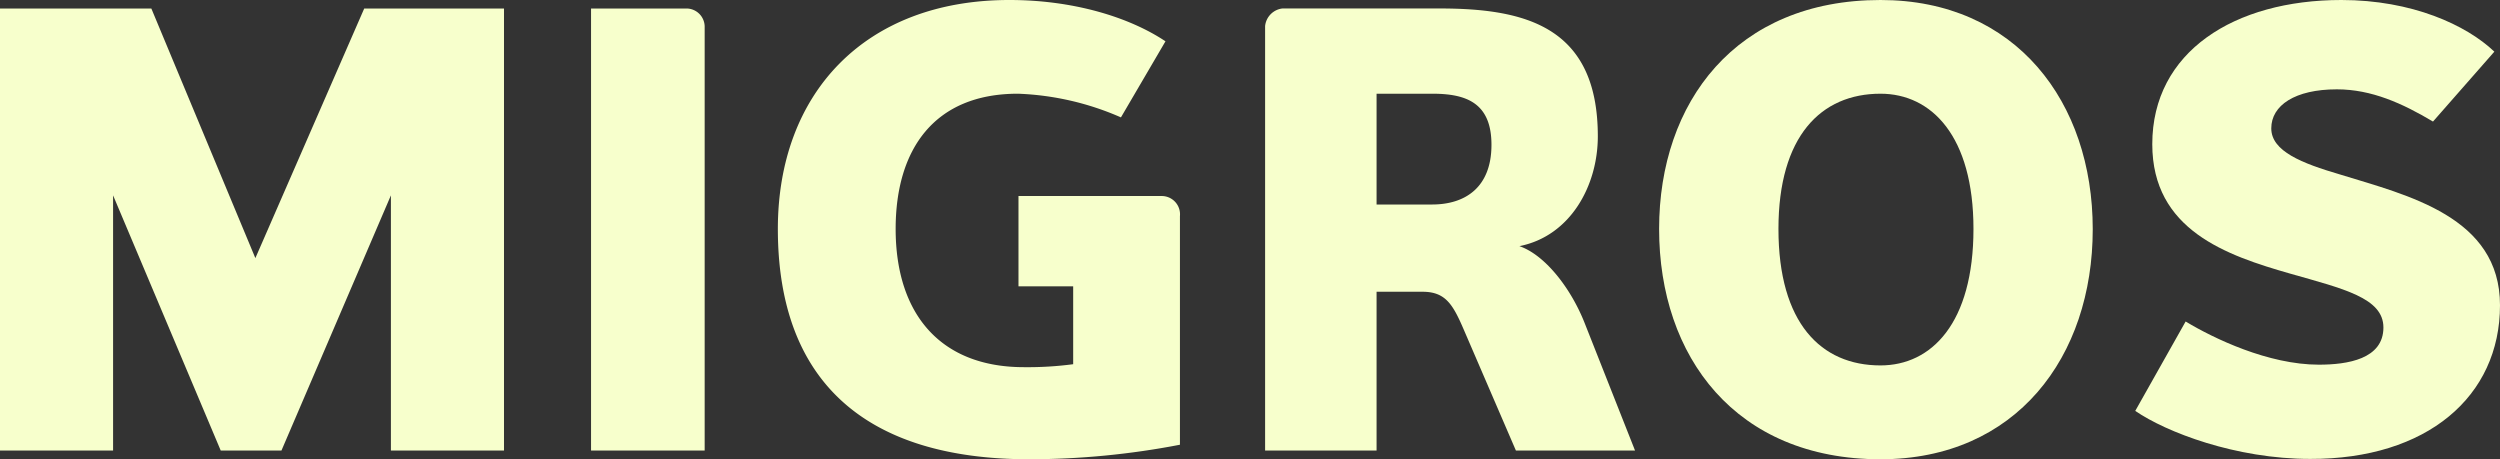
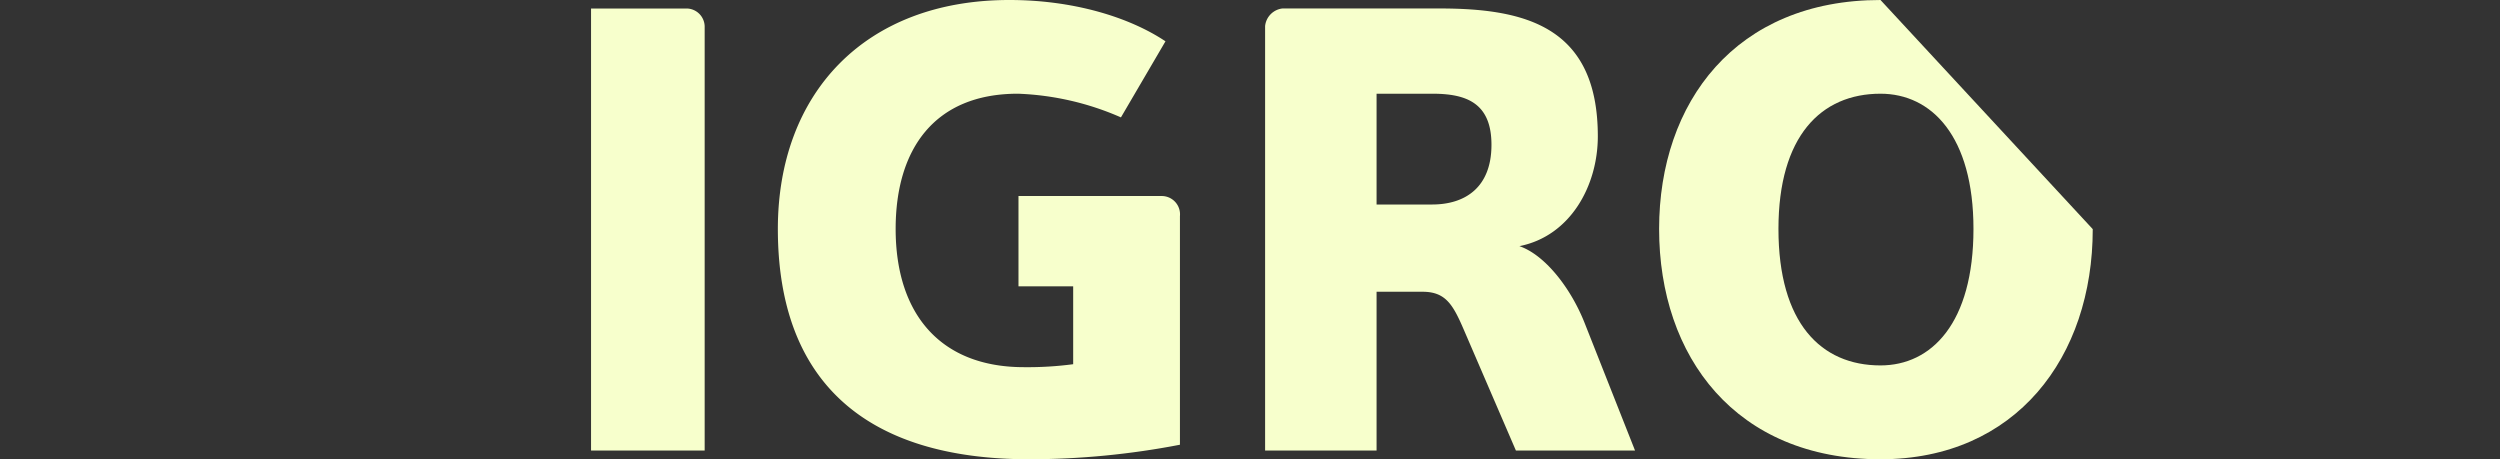
<svg xmlns="http://www.w3.org/2000/svg" id="Ebene_1" data-name="Ebene 1" viewBox="0 0 371.63 68.24">
  <rect x="0" y="0" width="371.63" height="68.24" fill="#333333" stroke="none" />
  <defs>
    <style>.cls-1{fill:#f7ffcc;}</style>
  </defs>
-   <polygon class="cls-1" points="37.96 38.37 22.5 1.27 0 1.27 0 66.97 16.81 66.97 16.81 29.04 32.81 66.97 41.84 66.97 58.11 29.04 58.11 66.97 74.92 66.97 74.92 1.27 54.14 1.27 37.96 38.37" />
  <path class="cls-1" d="M102.6,2H88.23V67.7h16.89V4.62A2.72,2.72,0,0,0,102.6,2Z" transform="translate(-0.37 -0.73)" />
  <path class="cls-1" d="M173.12,29.87H151.77V43.29h8.13V54.87a51.34,51.34,0,0,1-7.33.44c-12.36,0-19.06-7.85-19.06-20.55,0-11.89,5.79-20.1,18.17-20.1A41.77,41.77,0,0,1,167,18.18l6.62-11.31C168.21,3.26,159.9.73,150.42.73,128.88.73,116,14.66,116,34.76,116,57.3,128.88,69,153.39,69a118.35,118.35,0,0,0,22.38-2.16V32.86A2.72,2.72,0,0,0,173.12,29.87Z" transform="translate(-0.37 -0.73)" />
  <path class="cls-1" d="M226.23,37.32c7.6-1.51,11.66-9,11.66-16.33,0-16.37-10.86-19-23.53-19H191a2.93,2.93,0,0,0-2.57,2.62V67.7H205V44.1h6.83c3.38,0,4.49,1.83,6.08,5.51l7.8,18.09h17.71l-7.51-19C233.83,43.47,230,38.61,226.23,37.32Zm-13-6.19H205V14.66h8.26c4.94,0,8.82,1.26,8.82,7.59S218.19,31.13,213.25,31.13Z" transform="translate(-0.37 -0.73)" />
-   <path class="cls-1" d="M279.91.73C258.4.73,247,15.92,247,34.76,247,53.78,258.4,69,279.91,69c20.15,0,31.55-15.19,31.55-34.21C311.46,15.92,300.06.73,279.91.73Zm0,54.32c-8.86,0-15.17-6.31-15.17-20.29,0-13.77,6.31-20.1,15.17-20.1,7.6,0,13.82,6.33,13.82,20.1C293.73,48.74,287.51,55.05,279.91,55.05Z" transform="translate(-0.37 -0.73)" />
-   <path class="cls-1" d="M348.23,26.67C342.55,25,338,23.22,338,19.81s3.52-5.8,9.75-5.8c5.17,0,9.77,2.1,14.29,4.79l9.12-10.39C367,4.44,358.91.73,348.42.73c-15.9,0-28.11,7.68-28.11,21.43,0,12.75,11,16.53,20.52,19.25,7.86,2.24,13.84,3.6,13.84,8,0,4.71-5.36,5.53-9.6,5.53-7.49,0-15.62-3.89-19.8-6.42l-7.49,13.29c4.6,3.16,14.92,7.14,26,7.14C361.16,69,372,59.66,372,46.1,372,32.94,358.28,29.77,348.23,26.67Z" transform="translate(-0.37 -0.73)" />
+   <path class="cls-1" d="M279.91.73C258.4.73,247,15.92,247,34.76,247,53.78,258.4,69,279.91,69c20.15,0,31.55-15.19,31.55-34.21Zm0,54.32c-8.86,0-15.17-6.31-15.17-20.29,0-13.77,6.31-20.1,15.17-20.1,7.6,0,13.82,6.33,13.82,20.1C293.73,48.74,287.51,55.05,279.91,55.05Z" transform="translate(-0.37 -0.73)" />
</svg>